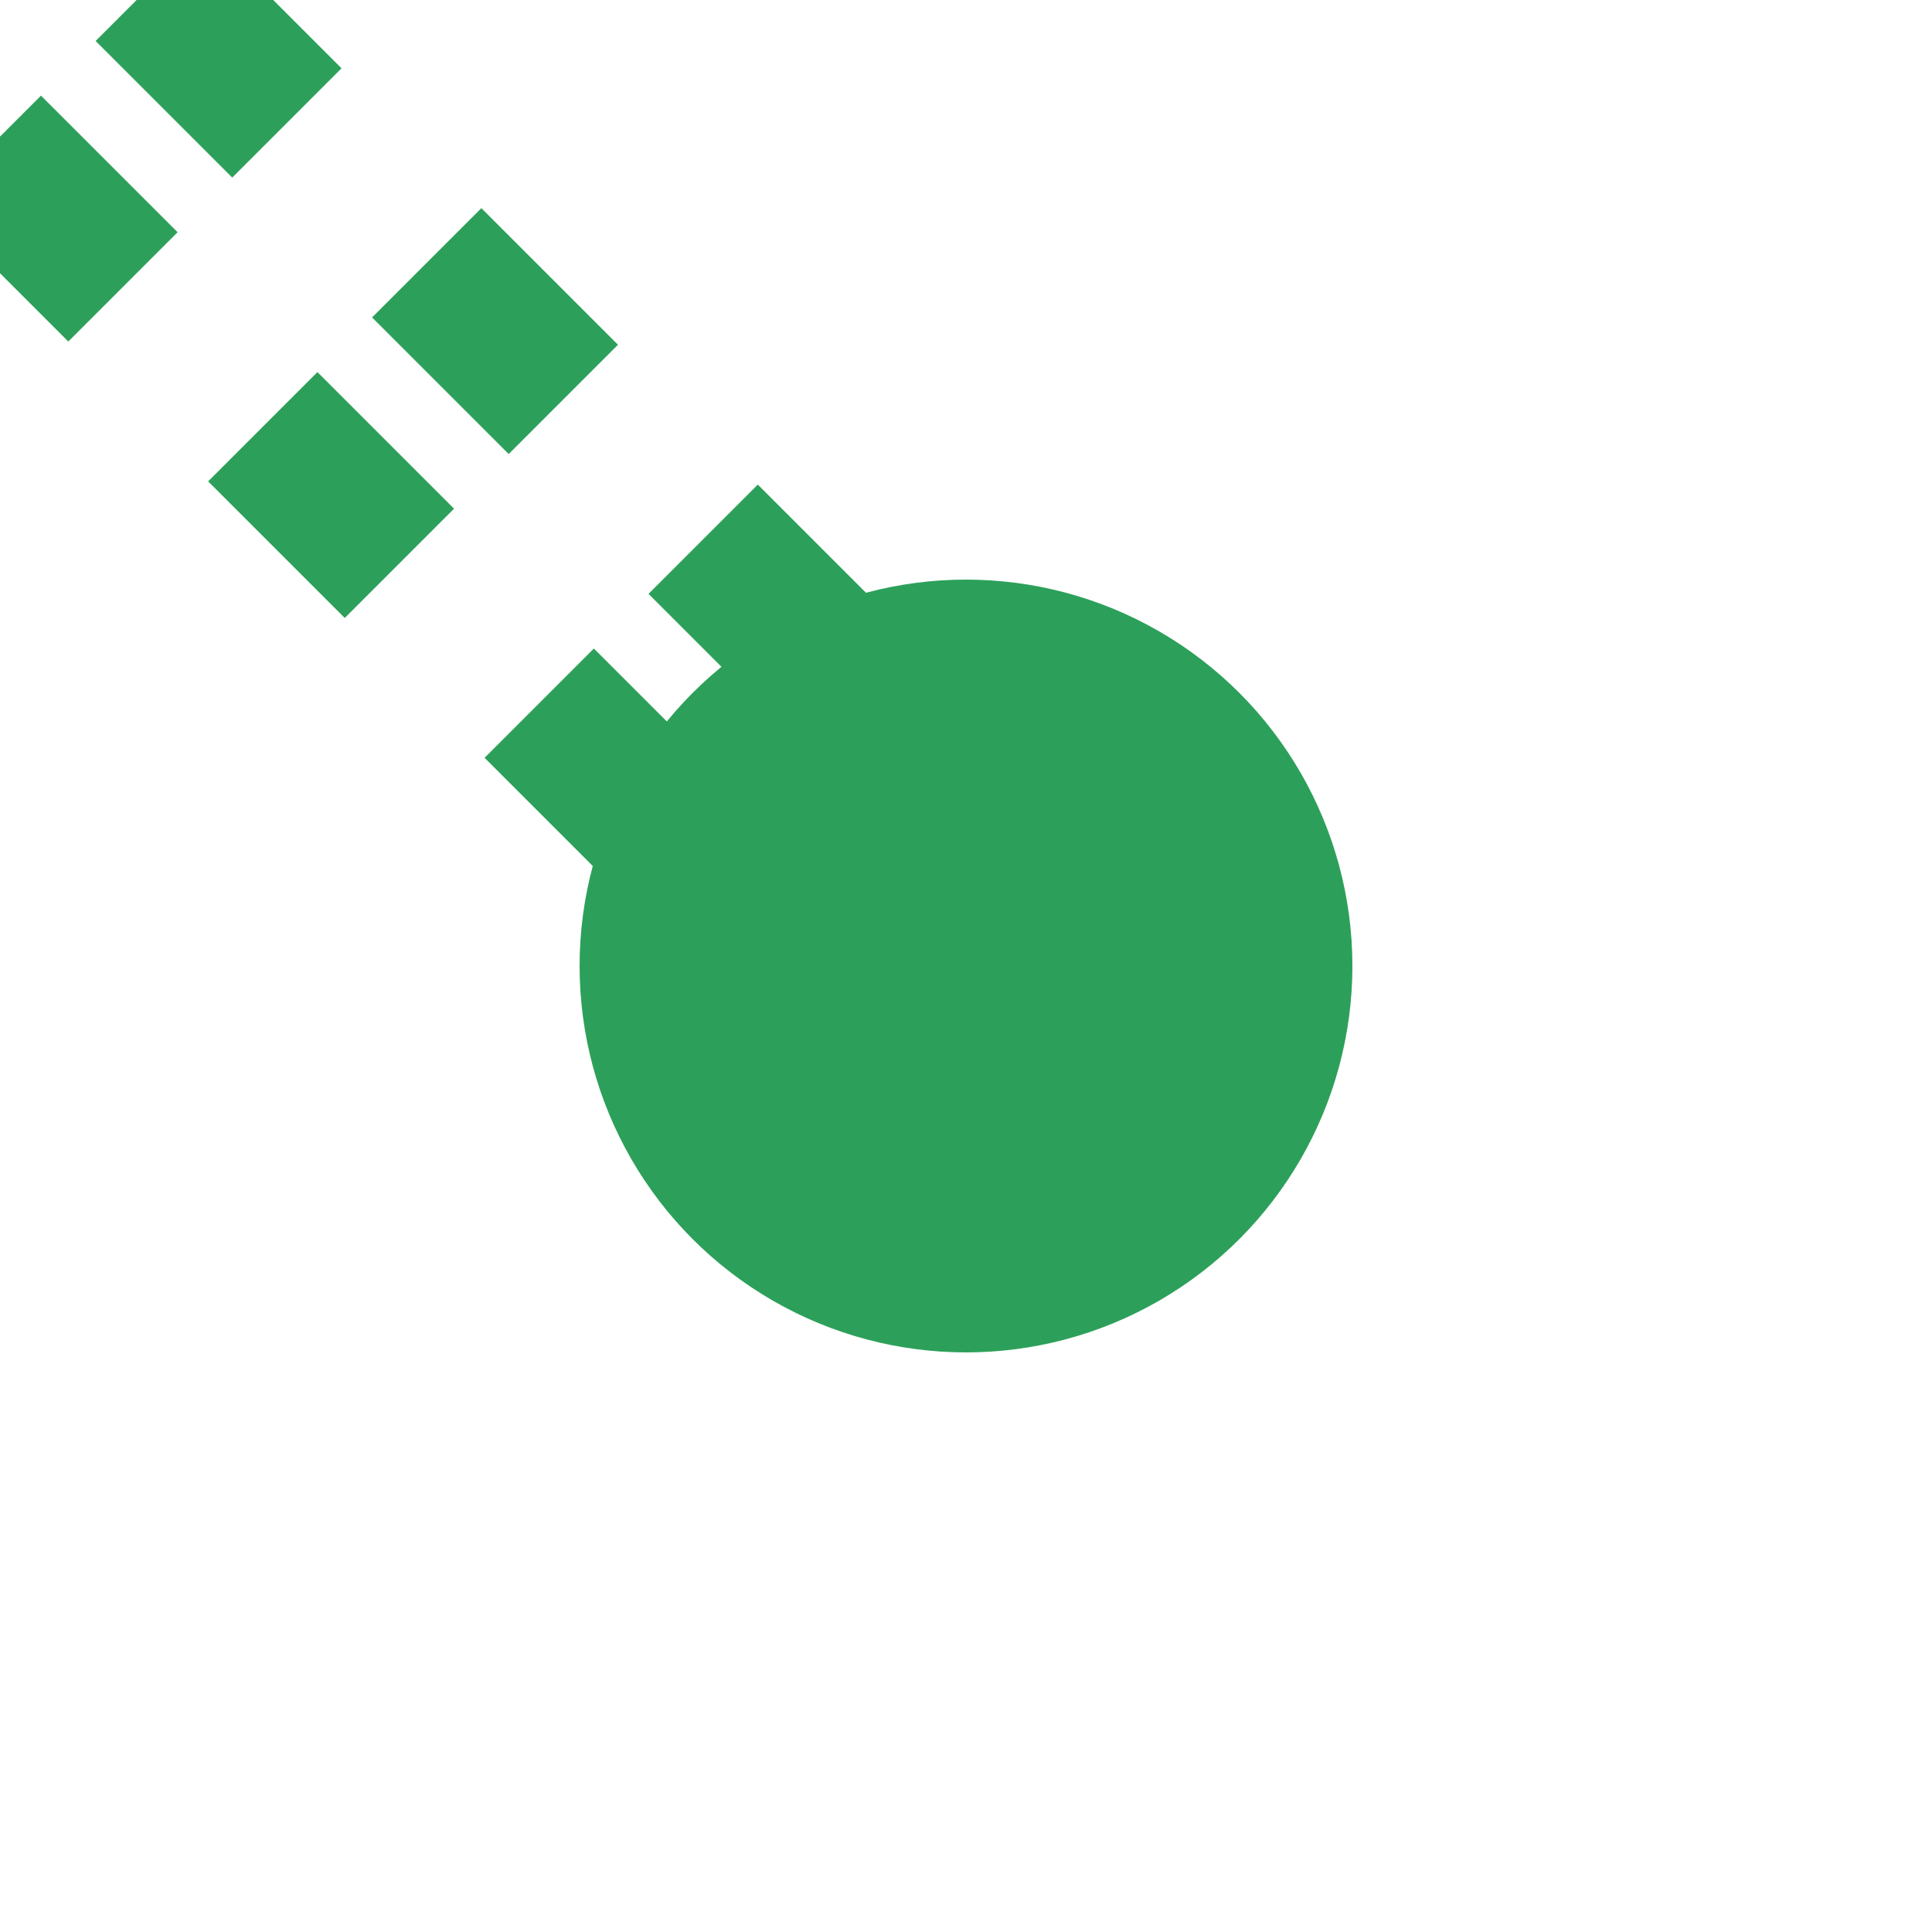
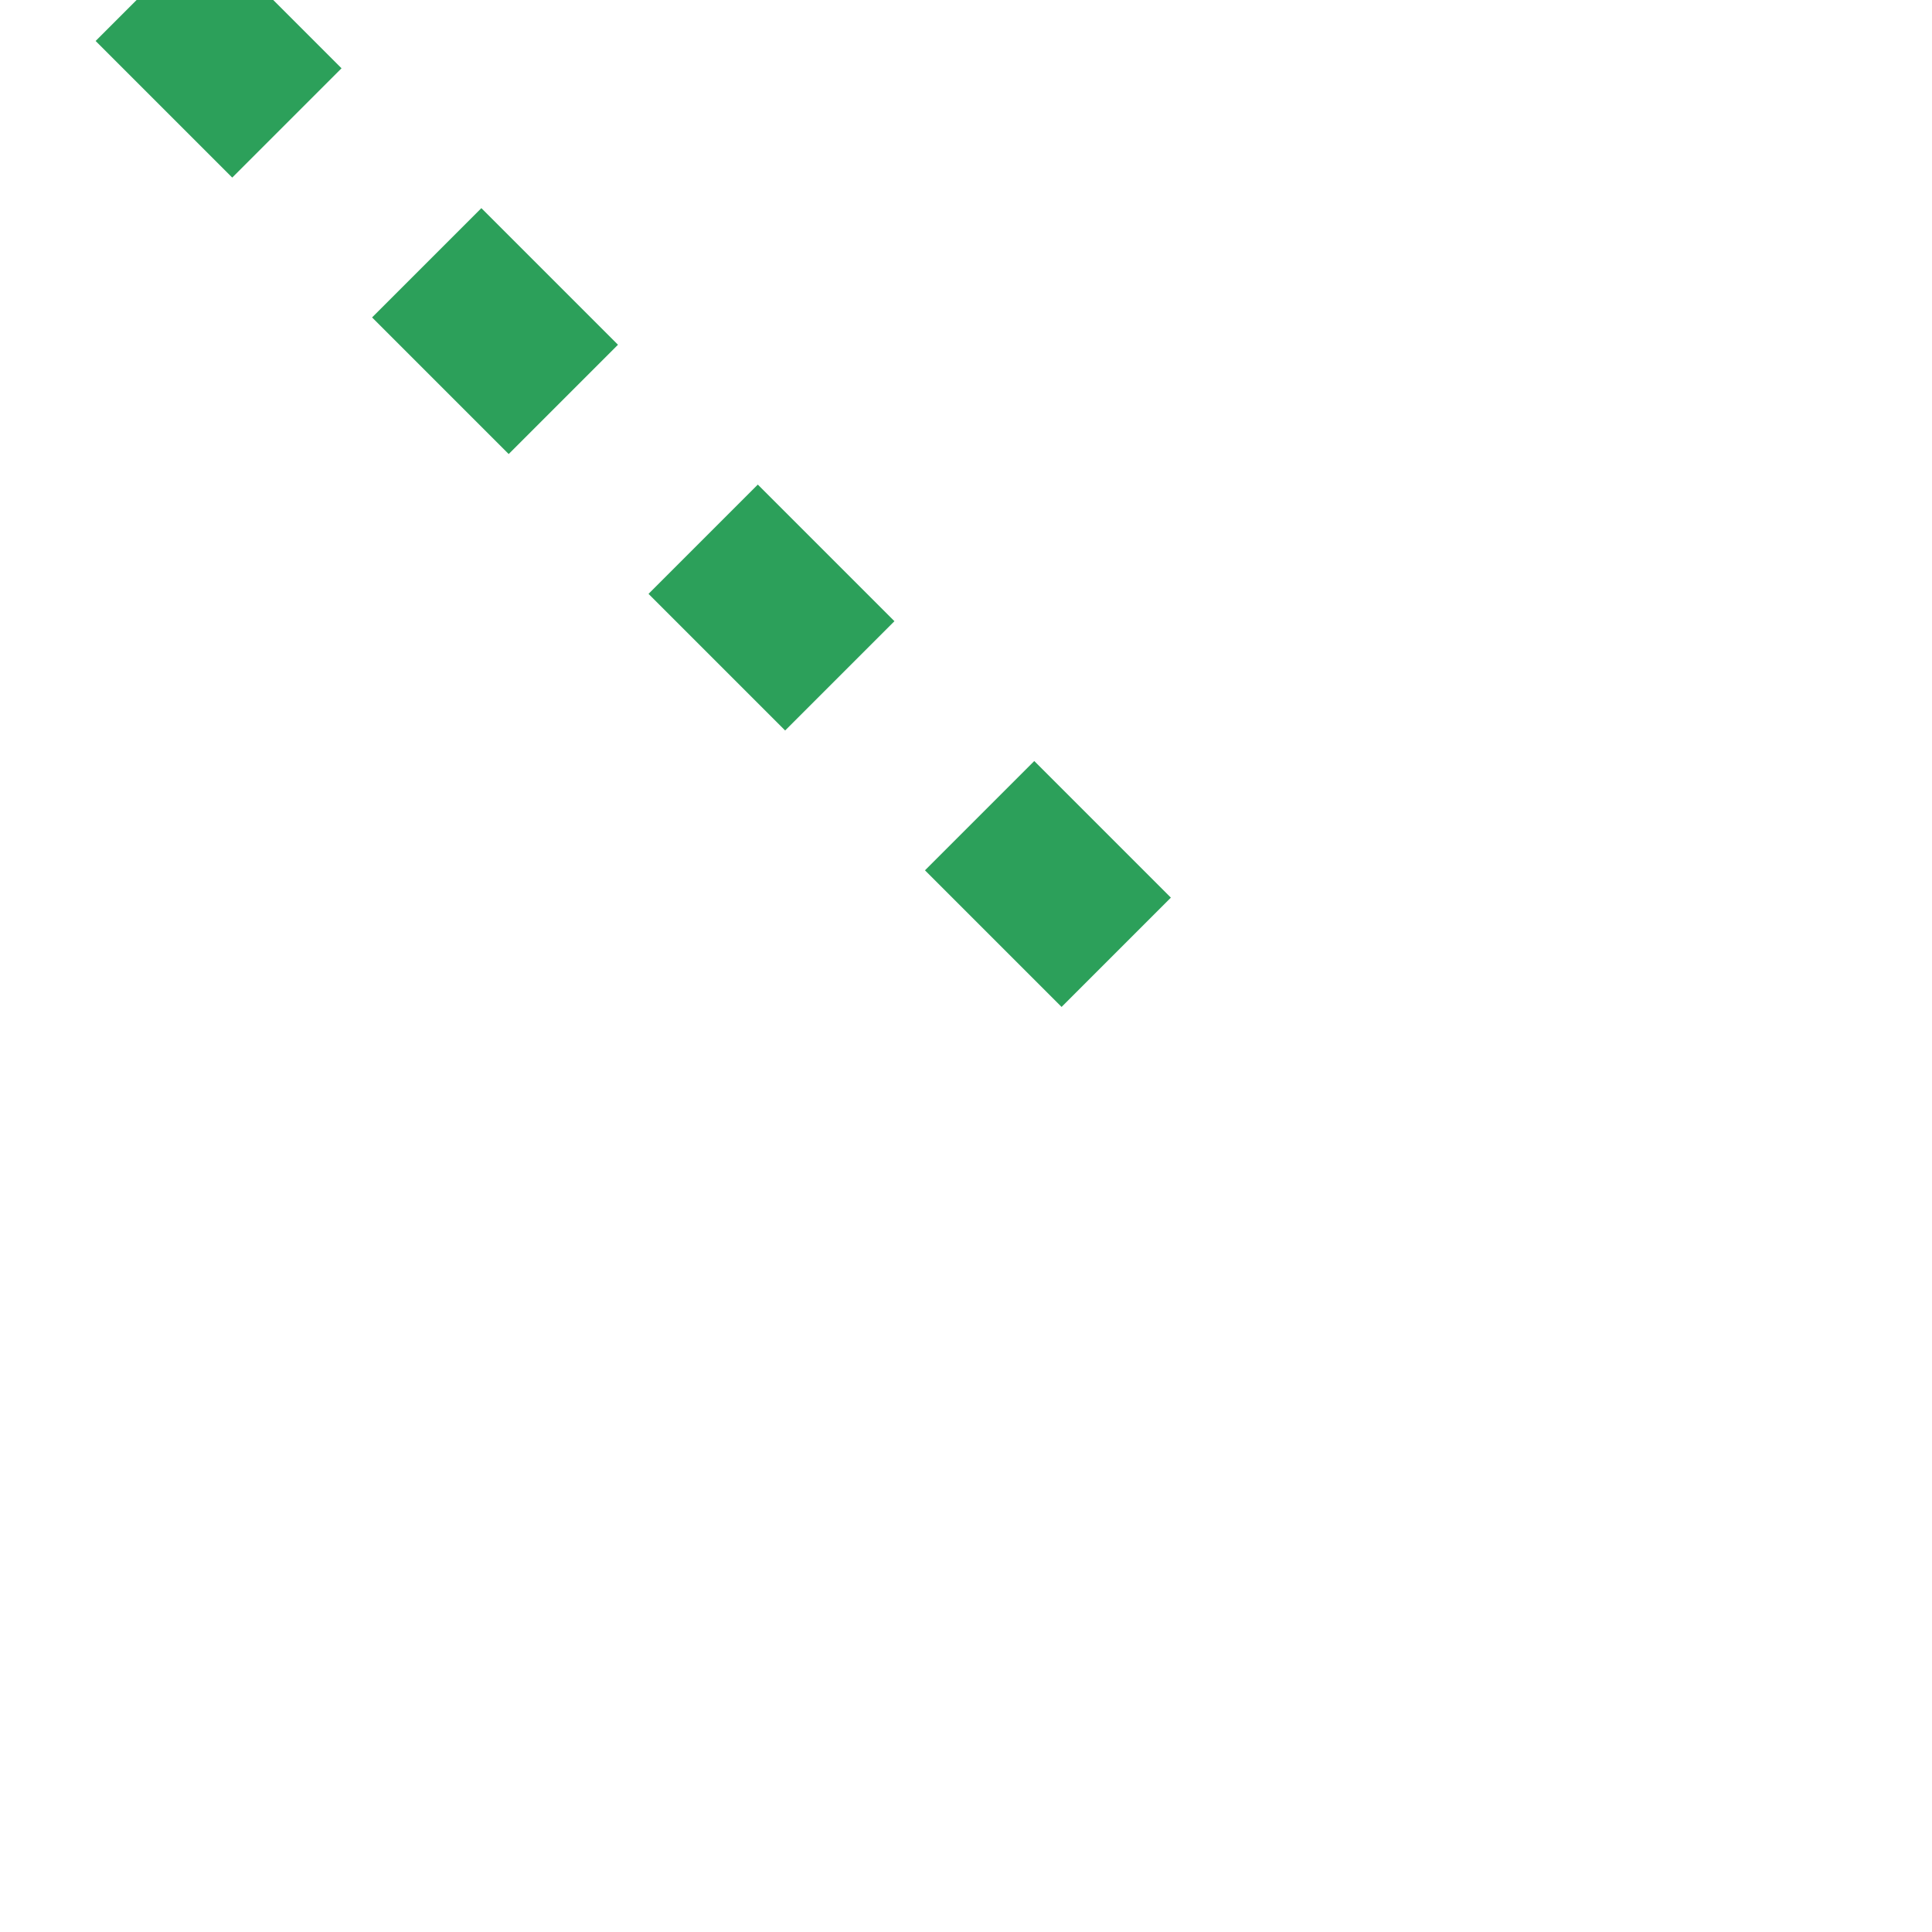
<svg xmlns="http://www.w3.org/2000/svg" width="500" height="500">
  <title>gtKHST4</title>
-   <path stroke="#2CA05A" d="m 38.89,-3.54 250,250 M -3.54,38.89 l 250,250" stroke-width="40" stroke-dasharray="50,51.18" fill="none" />
-   <circle fill="#2CA05A" cx="250" cy="250" r="100" />
+   <path stroke="#2CA05A" d="m 38.89,-3.54 250,250 M -3.54,38.89 " stroke-width="40" stroke-dasharray="50,51.18" fill="none" />
</svg>